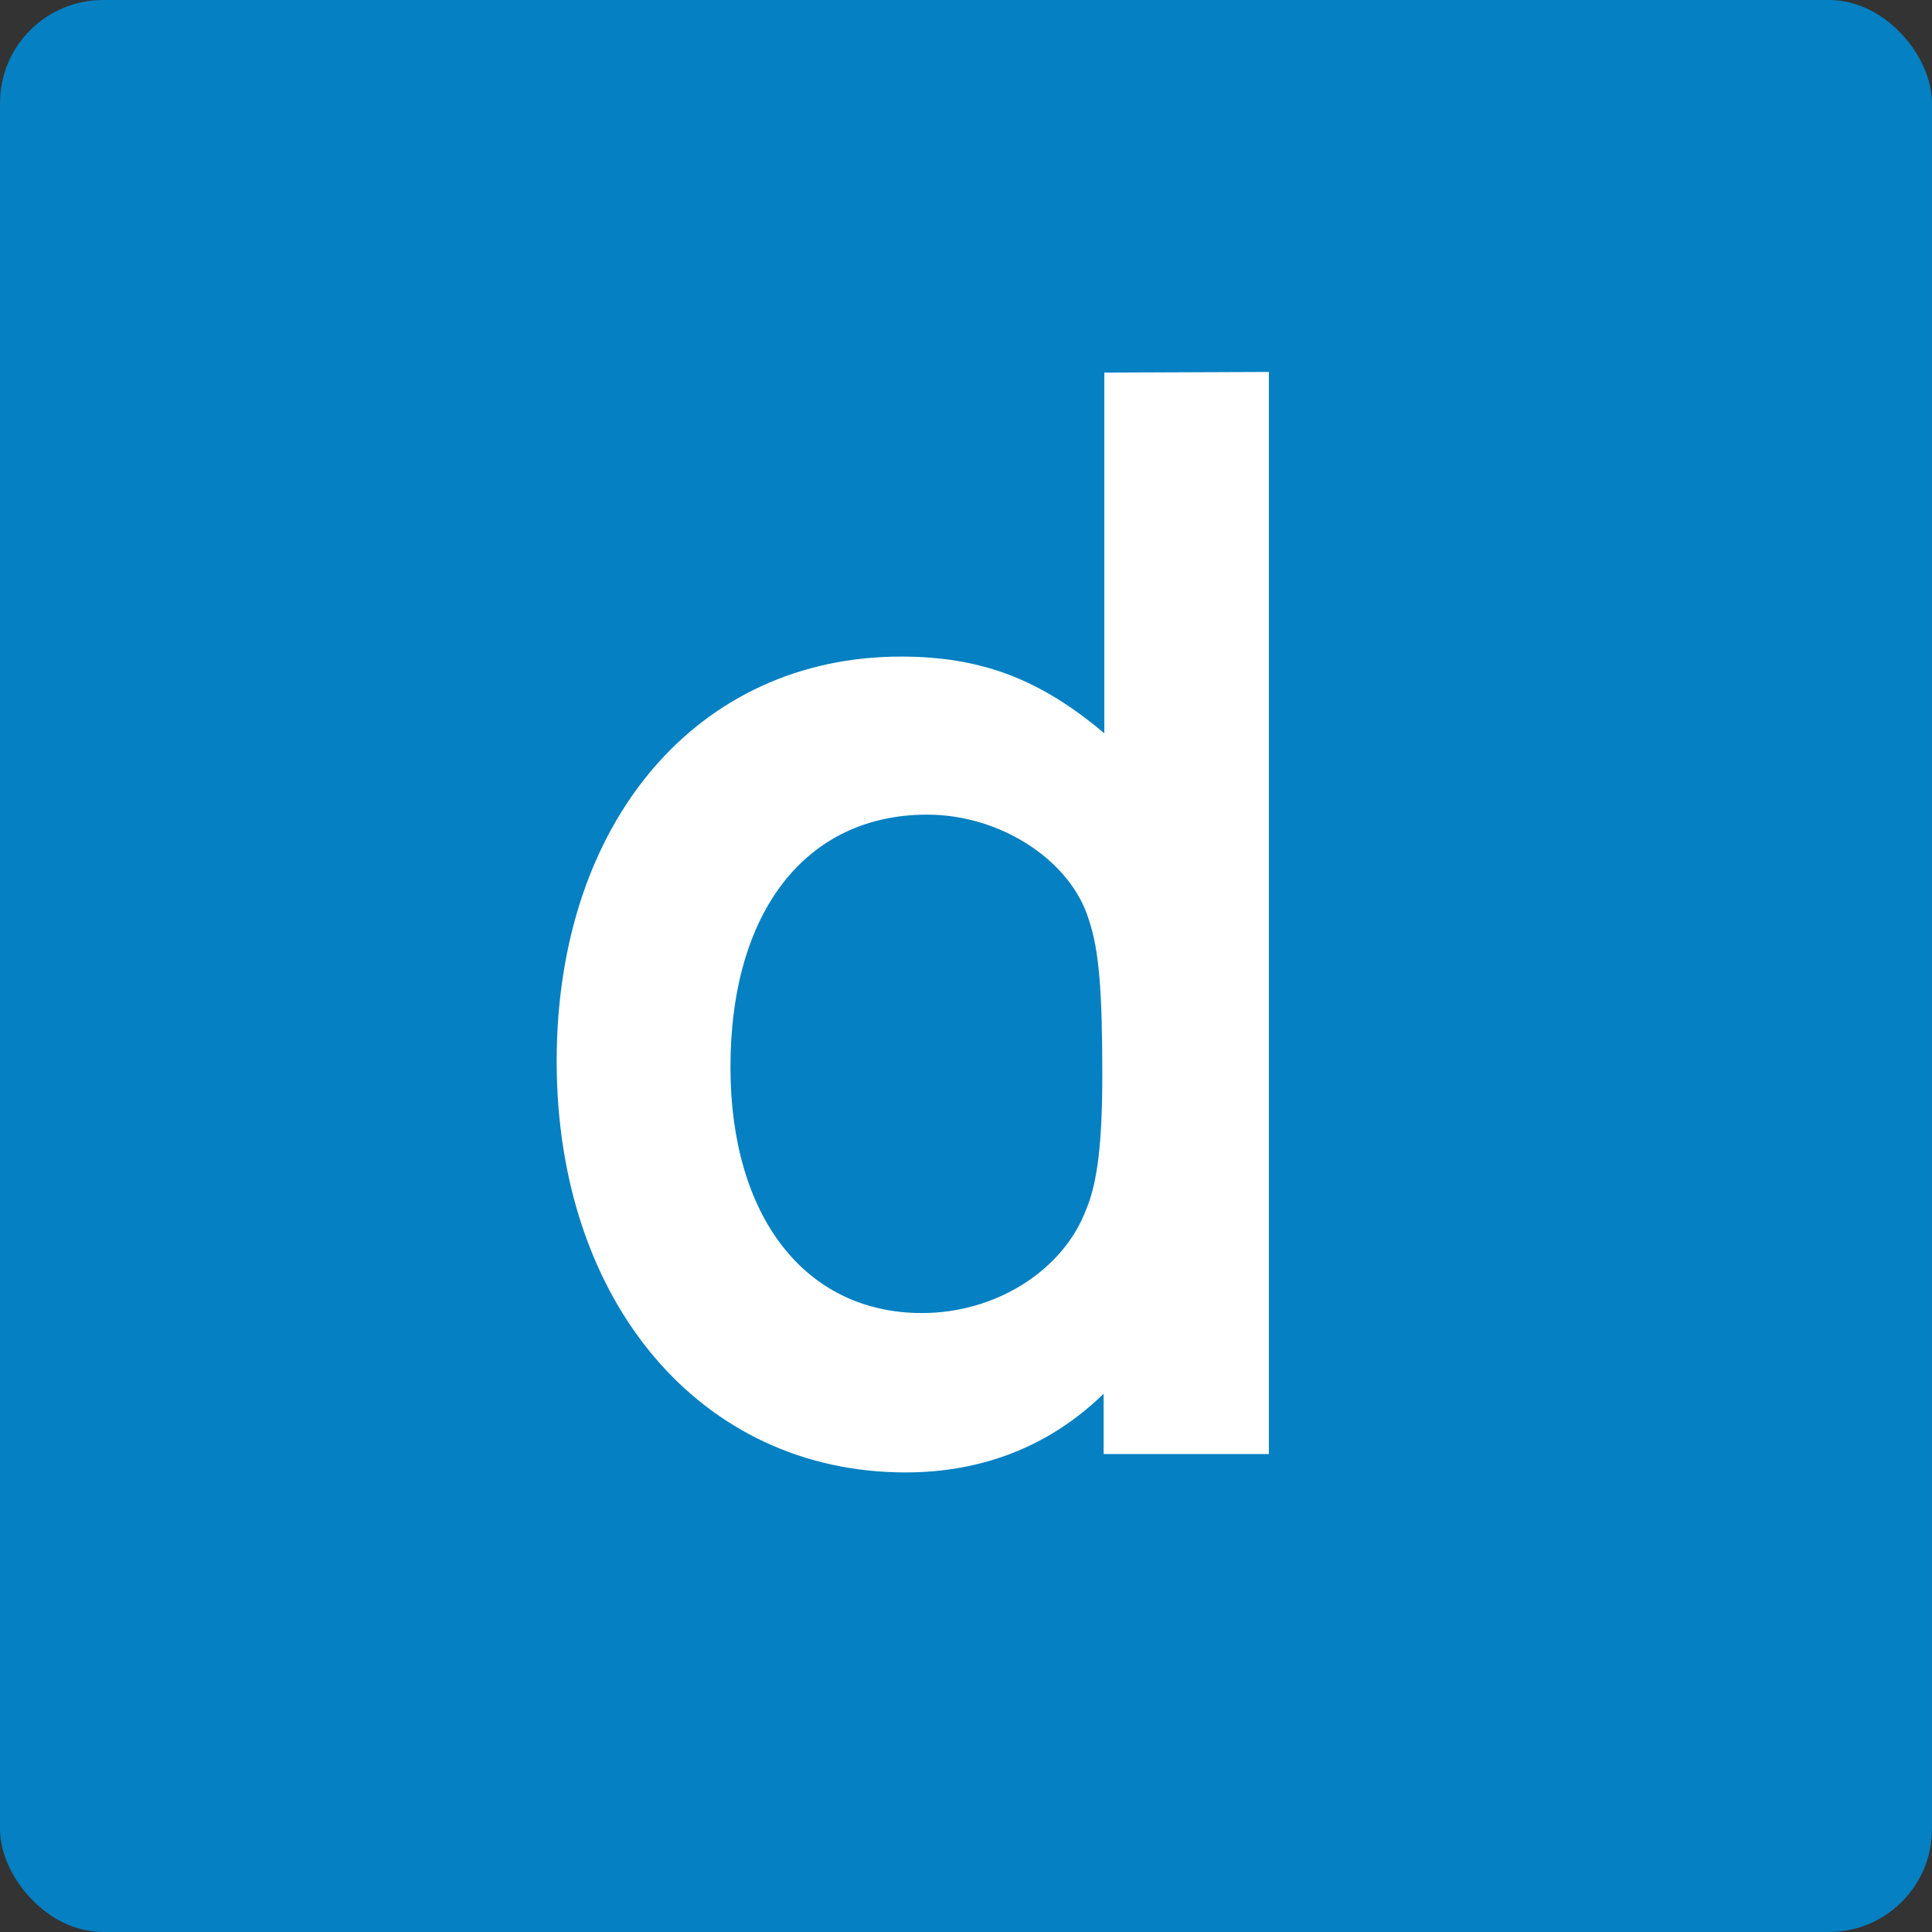
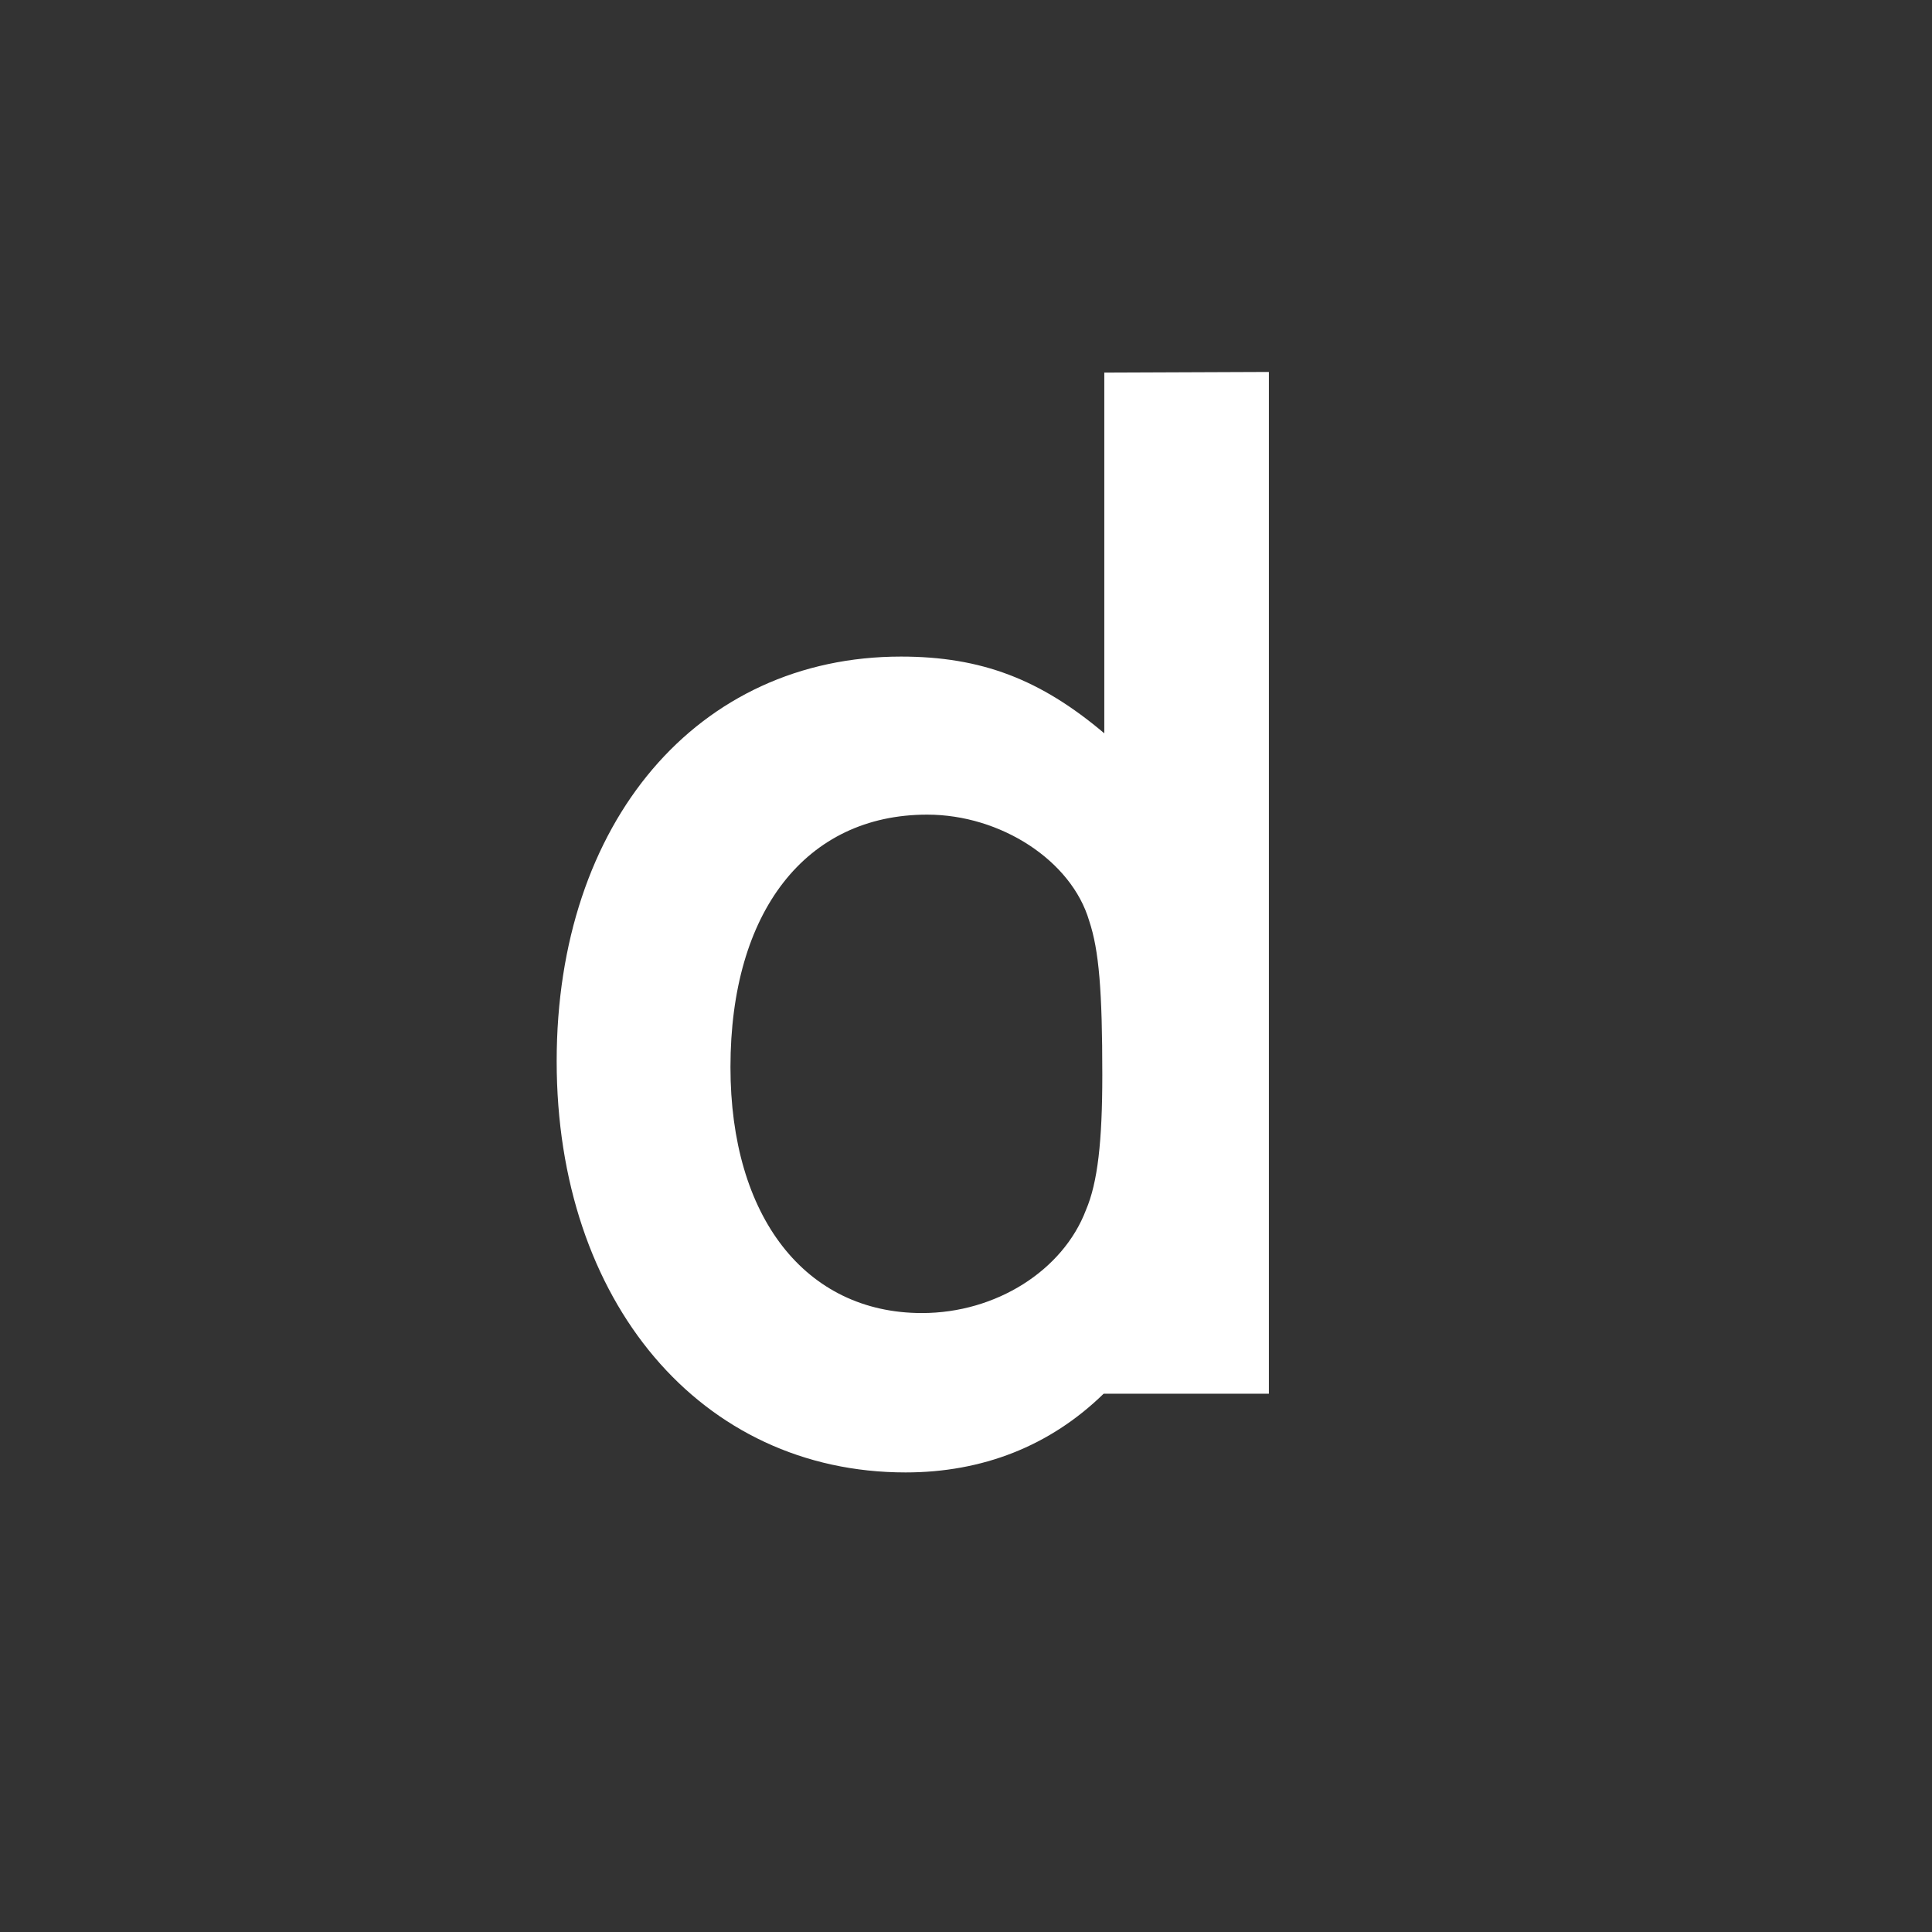
<svg xmlns="http://www.w3.org/2000/svg" id="Layer_2" viewBox="0 0 150 150">
  <rect x="0" y="0" width="150" height="150" fill="#333333" stroke="none" />
  <g id="Icons">
-     <rect width="150" height="150" rx="8" ry="8" style="fill:#0580c2;" />
-     <path d="m85.737,28.929v28.005c-4.939-4.175-9.522-5.957-15.785-5.957-15.785,0-26.732,12.831-26.732,31.416,0,18.687,11.202,31.926,27.088,31.926,5.957,0,11.202-2.037,15.377-6.11v4.684h12.831V28.878l-12.78.051h0Zm-1.426,65.022c-1.782,4.684-6.976,7.994-12.73,7.994-9.063,0-14.868-7.485-14.868-19.094,0-12.068,5.856-19.603,15.275-19.603,5.703,0,11.202,3.564,12.577,8.249.764,2.291,1.018,5.448,1.018,11.966,0,5.143-.356,8.351-1.273,10.489Z" style="fill:#fff;" />
+     <path d="m85.737,28.929v28.005c-4.939-4.175-9.522-5.957-15.785-5.957-15.785,0-26.732,12.831-26.732,31.416,0,18.687,11.202,31.926,27.088,31.926,5.957,0,11.202-2.037,15.377-6.11h12.831V28.878l-12.78.051h0Zm-1.426,65.022c-1.782,4.684-6.976,7.994-12.73,7.994-9.063,0-14.868-7.485-14.868-19.094,0-12.068,5.856-19.603,15.275-19.603,5.703,0,11.202,3.564,12.577,8.249.764,2.291,1.018,5.448,1.018,11.966,0,5.143-.356,8.351-1.273,10.489Z" style="fill:#fff;" />
  </g>
</svg>